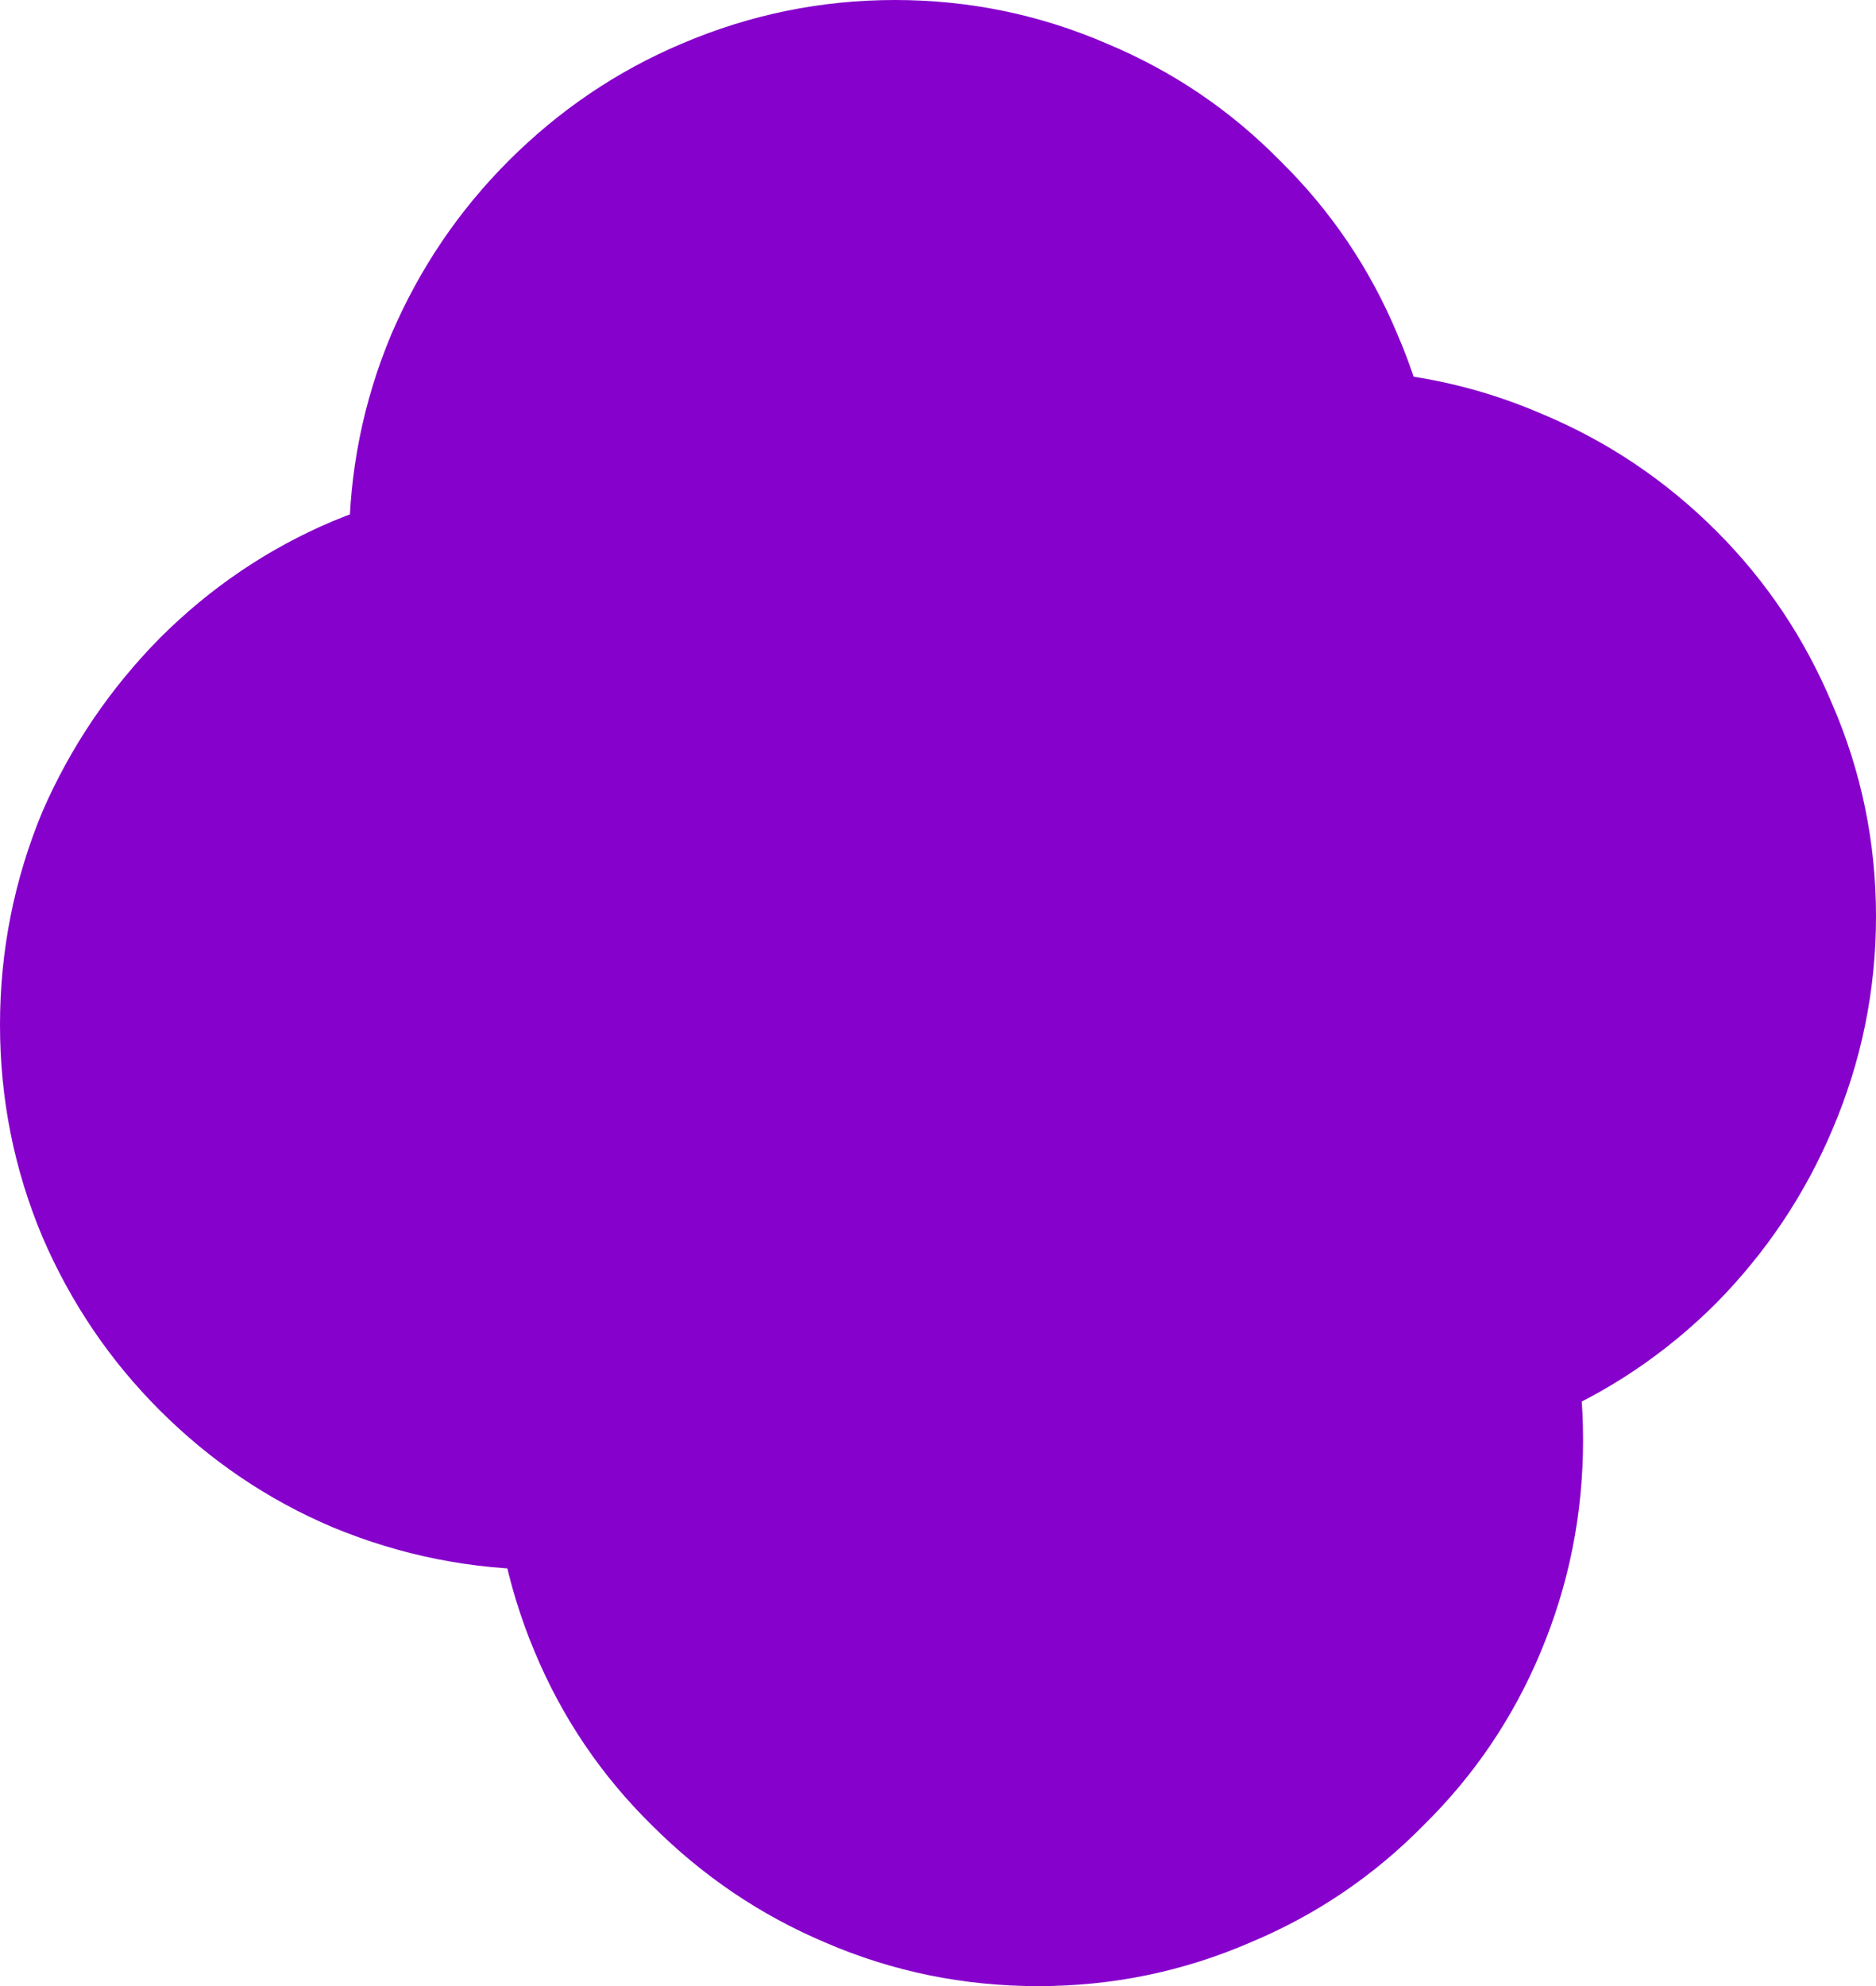
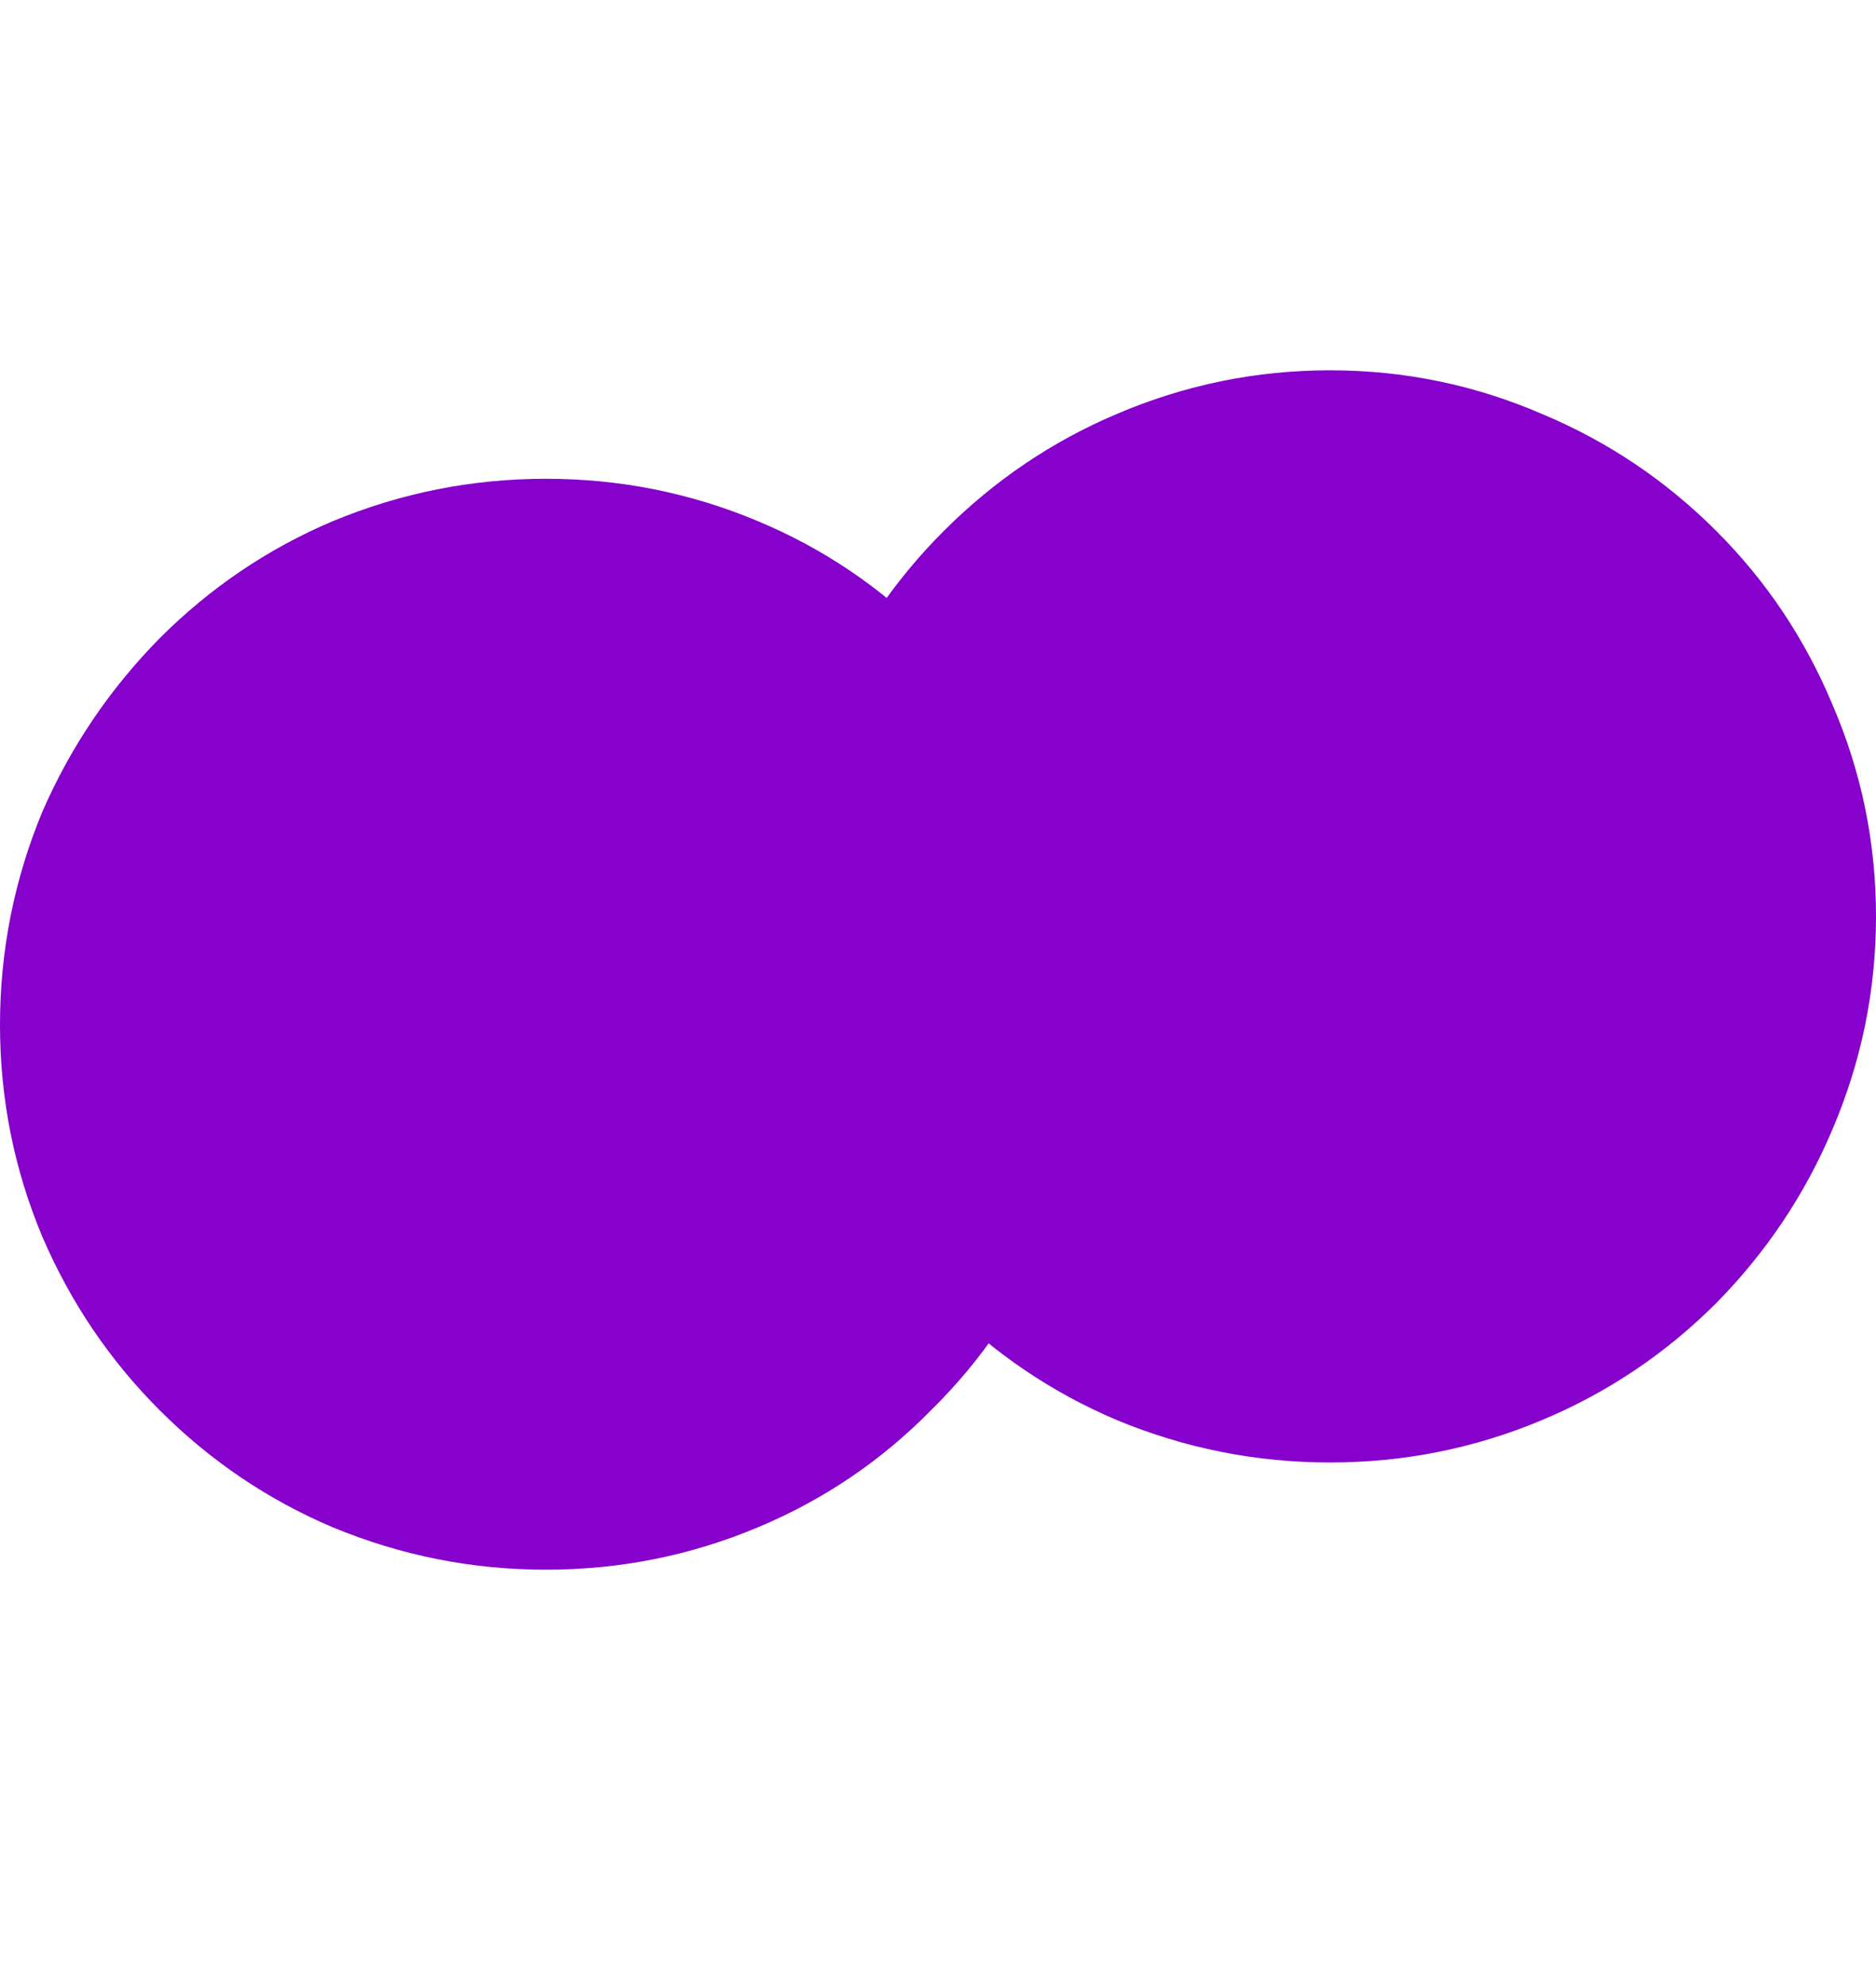
<svg xmlns="http://www.w3.org/2000/svg" height="79.65px" width="75.25px">
  <g transform="matrix(1.0, 0.0, 0.0, 1.0, 37.6, 39.8)">
    <path d="M4.45 -7.25 Q6.2 -3.15 6.2 1.3 6.2 5.75 4.45 9.8 2.8 13.75 -0.25 16.75 -3.25 19.8 -7.2 21.45 -11.25 23.15 -15.7 23.15 -20.15 23.15 -24.25 21.45 -28.15 19.8 -31.2 16.75 -34.2 13.75 -35.9 9.8 -37.6 5.75 -37.6 1.3 -37.6 -3.15 -35.9 -7.25 -34.2 -11.15 -31.2 -14.2 -28.15 -17.25 -24.25 -18.9 -20.15 -20.6 -15.7 -20.6 -11.25 -20.6 -7.2 -18.9 -3.25 -17.25 -0.25 -14.2 2.8 -11.15 4.45 -7.25" fill="#8601cb" fill-rule="evenodd" stroke="none" />
    <path d="M24.25 -23.2 Q28.2 -21.55 31.25 -18.5 34.25 -15.5 35.9 -11.55 37.65 -7.5 37.65 -3.05 37.65 1.4 35.9 5.5 34.25 9.4 31.25 12.45 28.2 15.5 24.25 17.15 20.2 18.85 15.75 18.85 11.3 18.85 7.2 17.15 3.3 15.5 0.25 12.45 -2.75 9.4 -4.45 5.5 -6.15 1.4 -6.15 -3.05 -6.15 -7.5 -4.45 -11.55 -2.75 -15.5 0.25 -18.5 3.3 -21.55 7.2 -23.2 11.3 -24.95 15.75 -24.95 20.2 -24.95 24.25 -23.2" fill="#8601cb" fill-rule="evenodd" stroke="none" />
-     <path d="M-4.5 -2.25 Q-0.45 -3.95 4.05 -3.95 8.5 -3.95 12.55 -2.25 16.5 -0.6 19.5 2.45 22.55 5.5 24.2 9.4 25.9 13.5 25.9 17.95 25.9 22.4 24.2 26.45 22.55 30.4 19.5 33.4 16.5 36.45 12.55 38.1 8.5 39.85 4.05 39.85 -0.45 39.85 -4.5 38.1 -8.4 36.45 -11.45 33.4 -14.5 30.4 -16.15 26.45 -17.85 22.4 -17.85 17.95 -17.85 13.5 -16.15 9.4 -14.5 5.5 -11.45 2.45 -8.4 -0.6 -4.5 -2.25" fill="#8601cb" fill-rule="evenodd" stroke="none" />
-     <path d="M18.45 -26.4 Q20.2 -22.35 20.2 -17.9 20.2 -13.45 18.45 -9.35 16.8 -5.45 13.75 -2.4 10.75 0.6 6.8 2.3 2.75 4.0 -1.7 4.0 -6.15 4.0 -10.25 2.3 -14.15 0.6 -17.2 -2.4 -20.2 -5.45 -21.9 -9.35 -23.6 -13.45 -23.6 -17.9 -23.6 -22.35 -21.9 -26.4 -20.2 -30.35 -17.2 -33.35 -14.15 -36.4 -10.25 -38.05 -6.15 -39.8 -1.7 -39.8 2.75 -39.8 6.8 -38.05 10.75 -36.4 13.75 -33.35 16.8 -30.35 18.45 -26.4" fill="#8601cb" fill-rule="evenodd" stroke="none" />
  </g>
</svg>